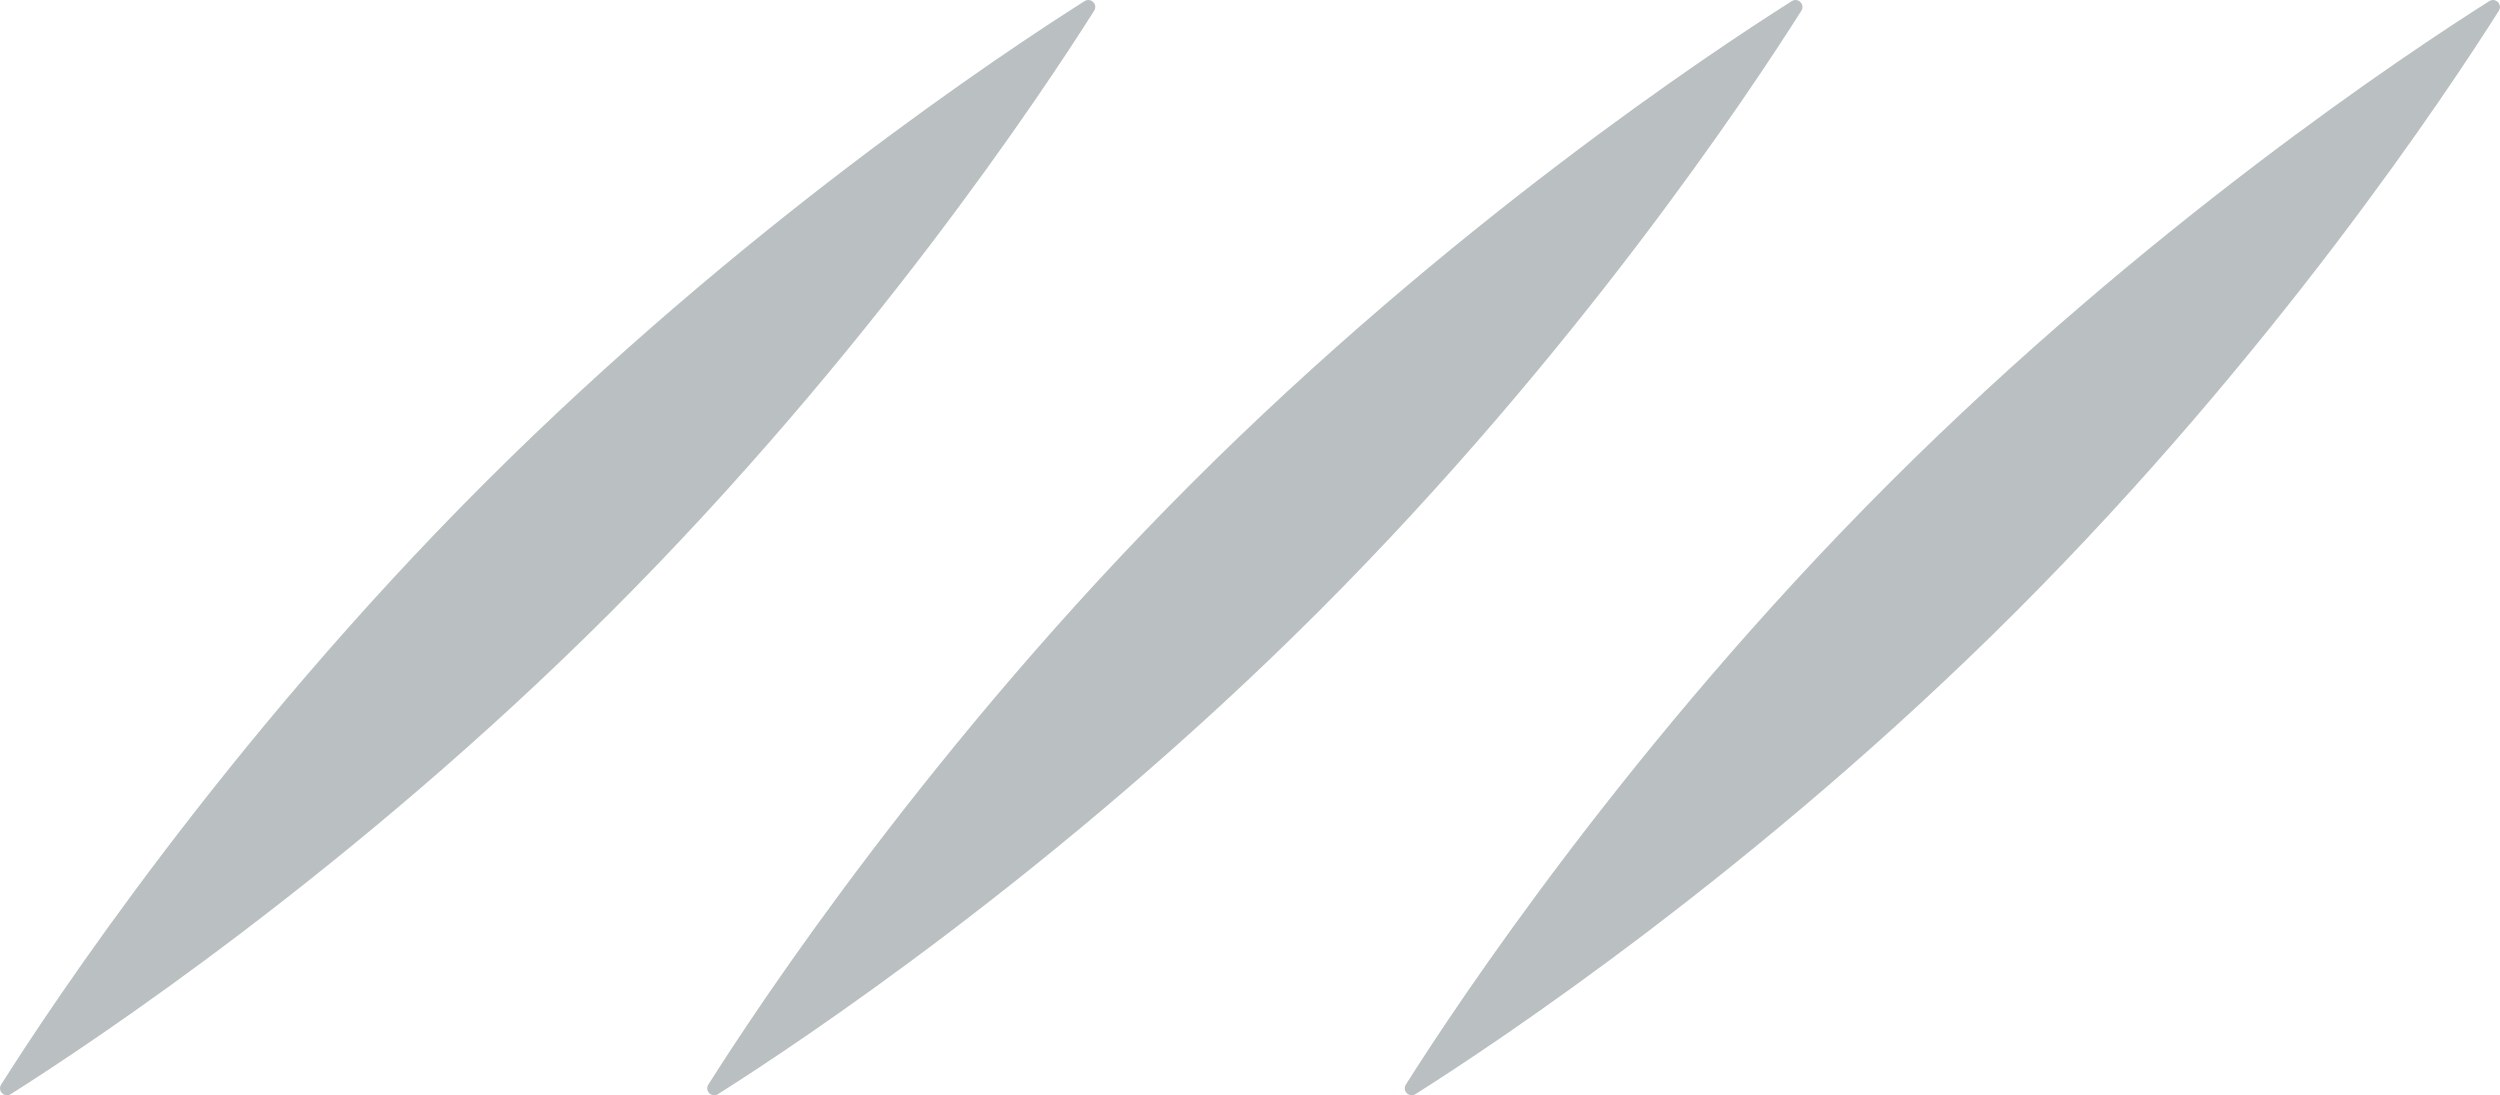
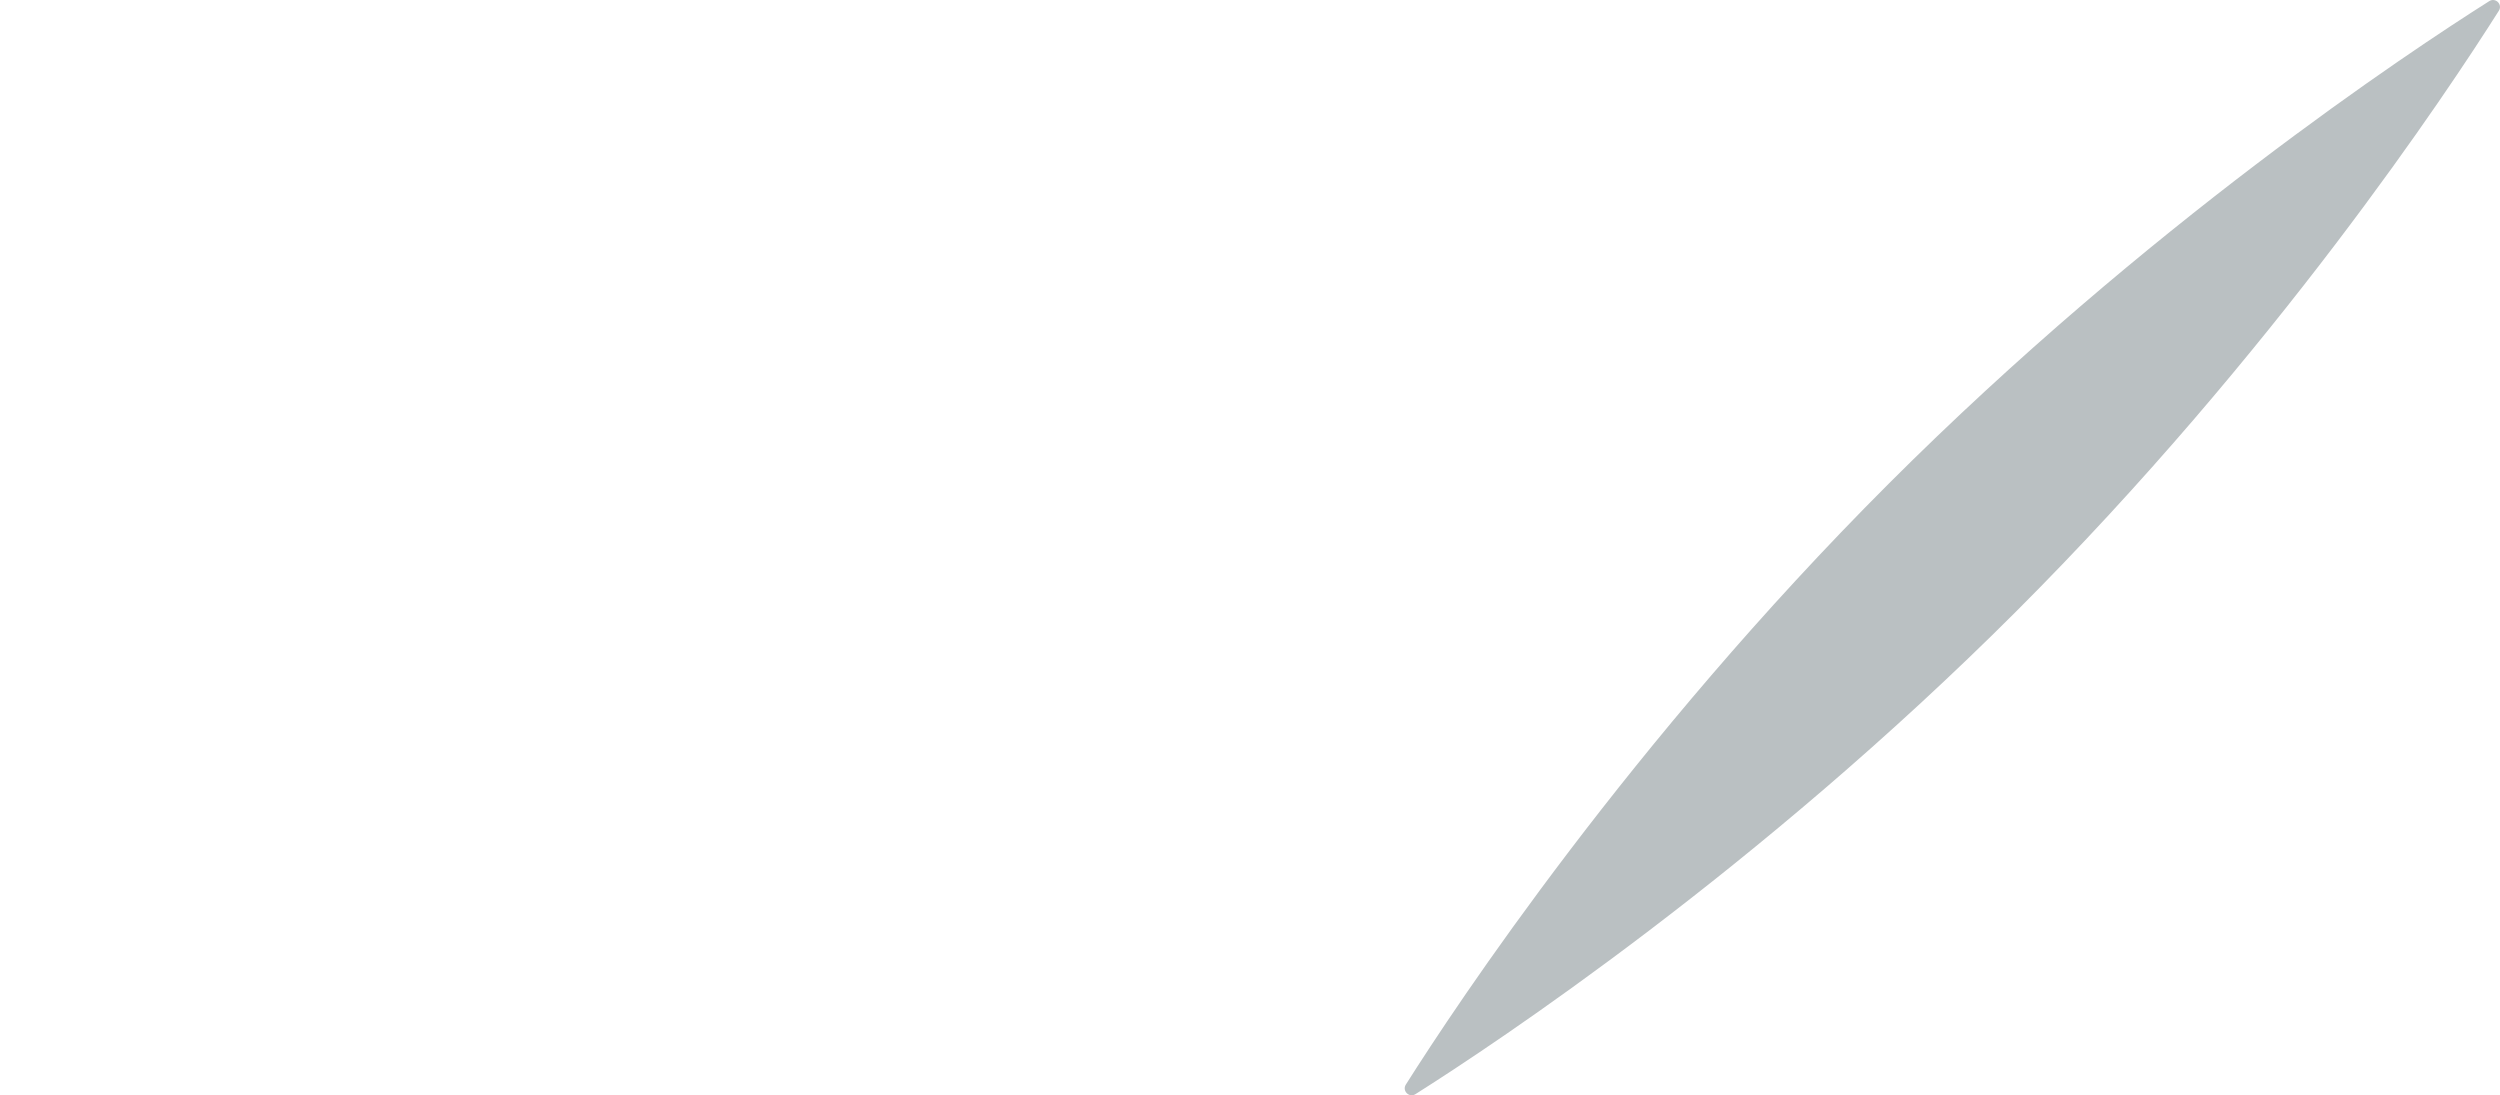
<svg xmlns="http://www.w3.org/2000/svg" id="_レイヤー_2" data-name="レイヤー 2" viewBox="0 0 500 219.06">
  <defs>
    <style>
      .cls-1 {
        fill: #bac0c2;
        stroke-width: 0px;
      }
    </style>
  </defs>
  <g id="_レイヤー_1-2" data-name="レイヤー 1">
    <g>
-       <path class="cls-1" d="M216.91.23c-16.15,10.21-68.49,44.9-120.14,96.54C45.12,148.42,10.44,200.76.23,216.91c-.8,1.26.67,2.72,1.92,1.92,16.15-10.21,68.49-44.9,120.14-96.54C173.94,70.64,208.62,18.3,218.83,2.15c.8-1.26-.67-2.72-1.92-1.92Z" />
-       <path class="cls-1" d="M358.35.23c-16.15,10.21-68.49,44.9-120.14,96.54s-86.33,103.99-96.54,120.14c-.8,1.26.67,2.72,1.92,1.92,16.15-10.21,68.49-44.9,120.14-96.54,51.65-51.65,86.33-103.99,96.54-120.14.8-1.26-.67-2.72-1.92-1.92Z" />
      <path class="cls-1" d="M497.85.23c-16.15,10.21-68.49,44.9-120.14,96.54-51.65,51.65-86.33,103.99-96.54,120.14-.8,1.26.67,2.72,1.92,1.92,16.15-10.21,68.49-44.9,120.14-96.54,51.65-51.65,86.33-103.99,96.54-120.14.8-1.26-.67-2.72-1.92-1.92Z" />
    </g>
  </g>
</svg>